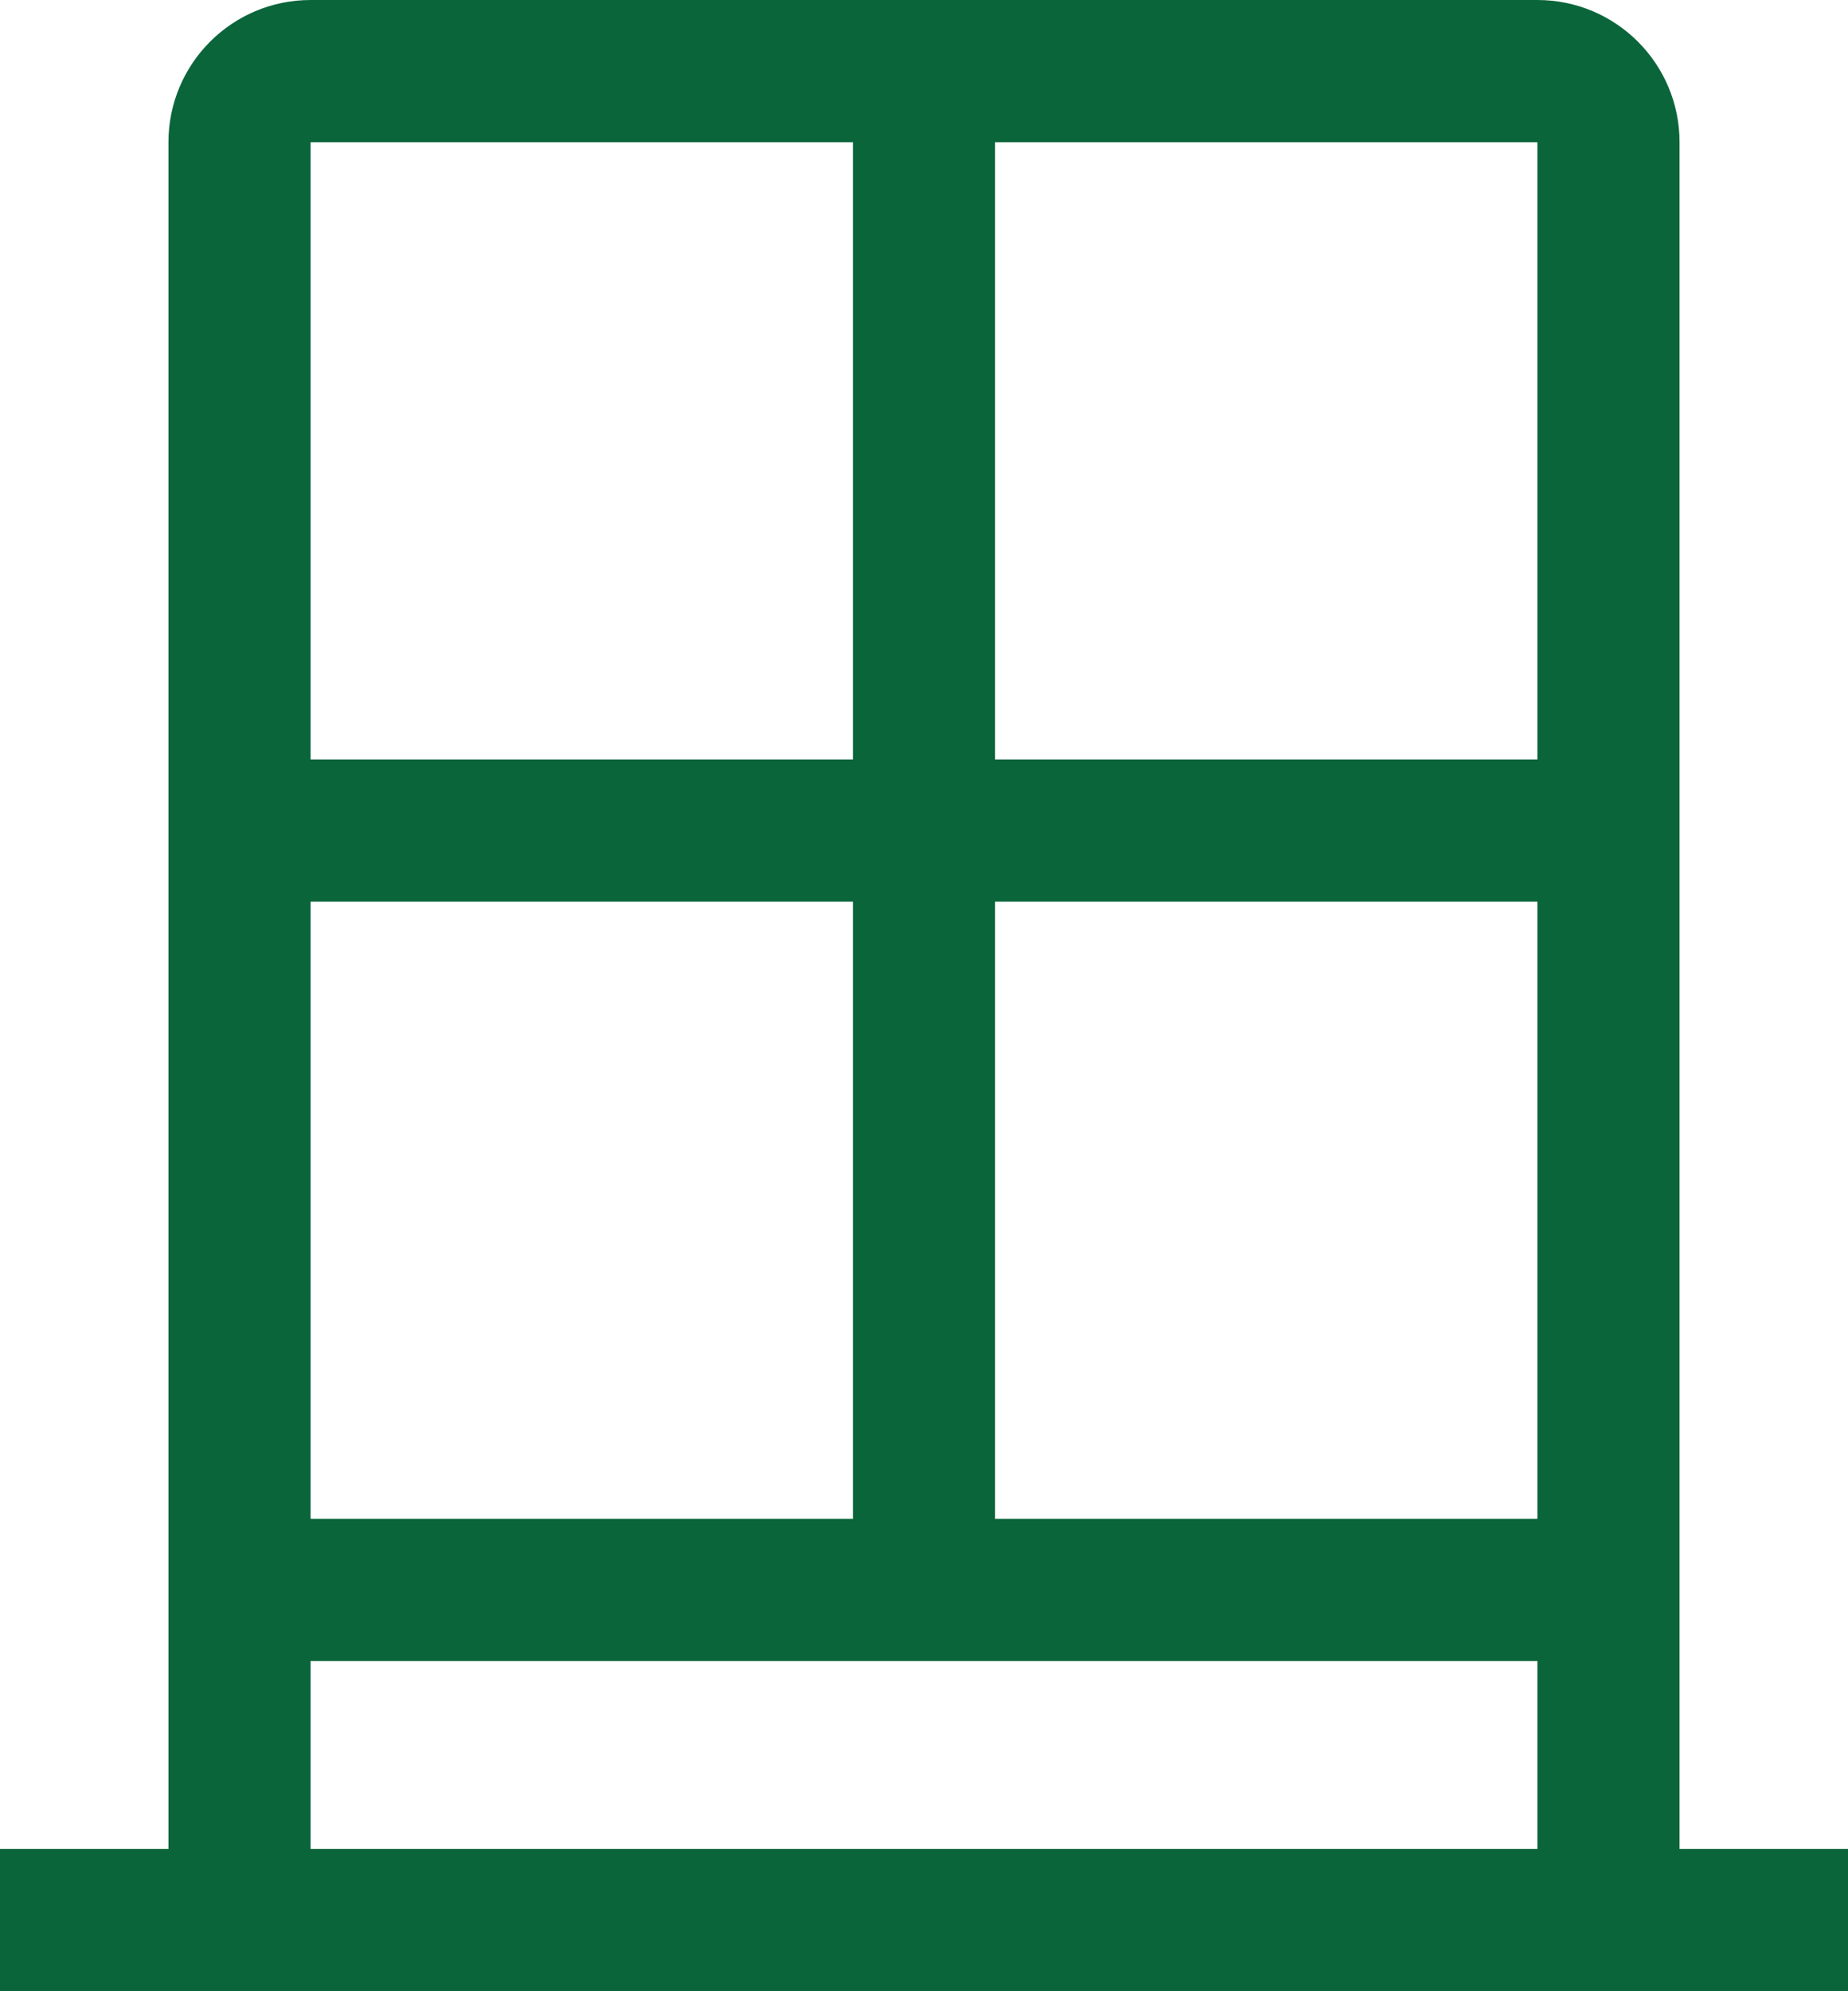
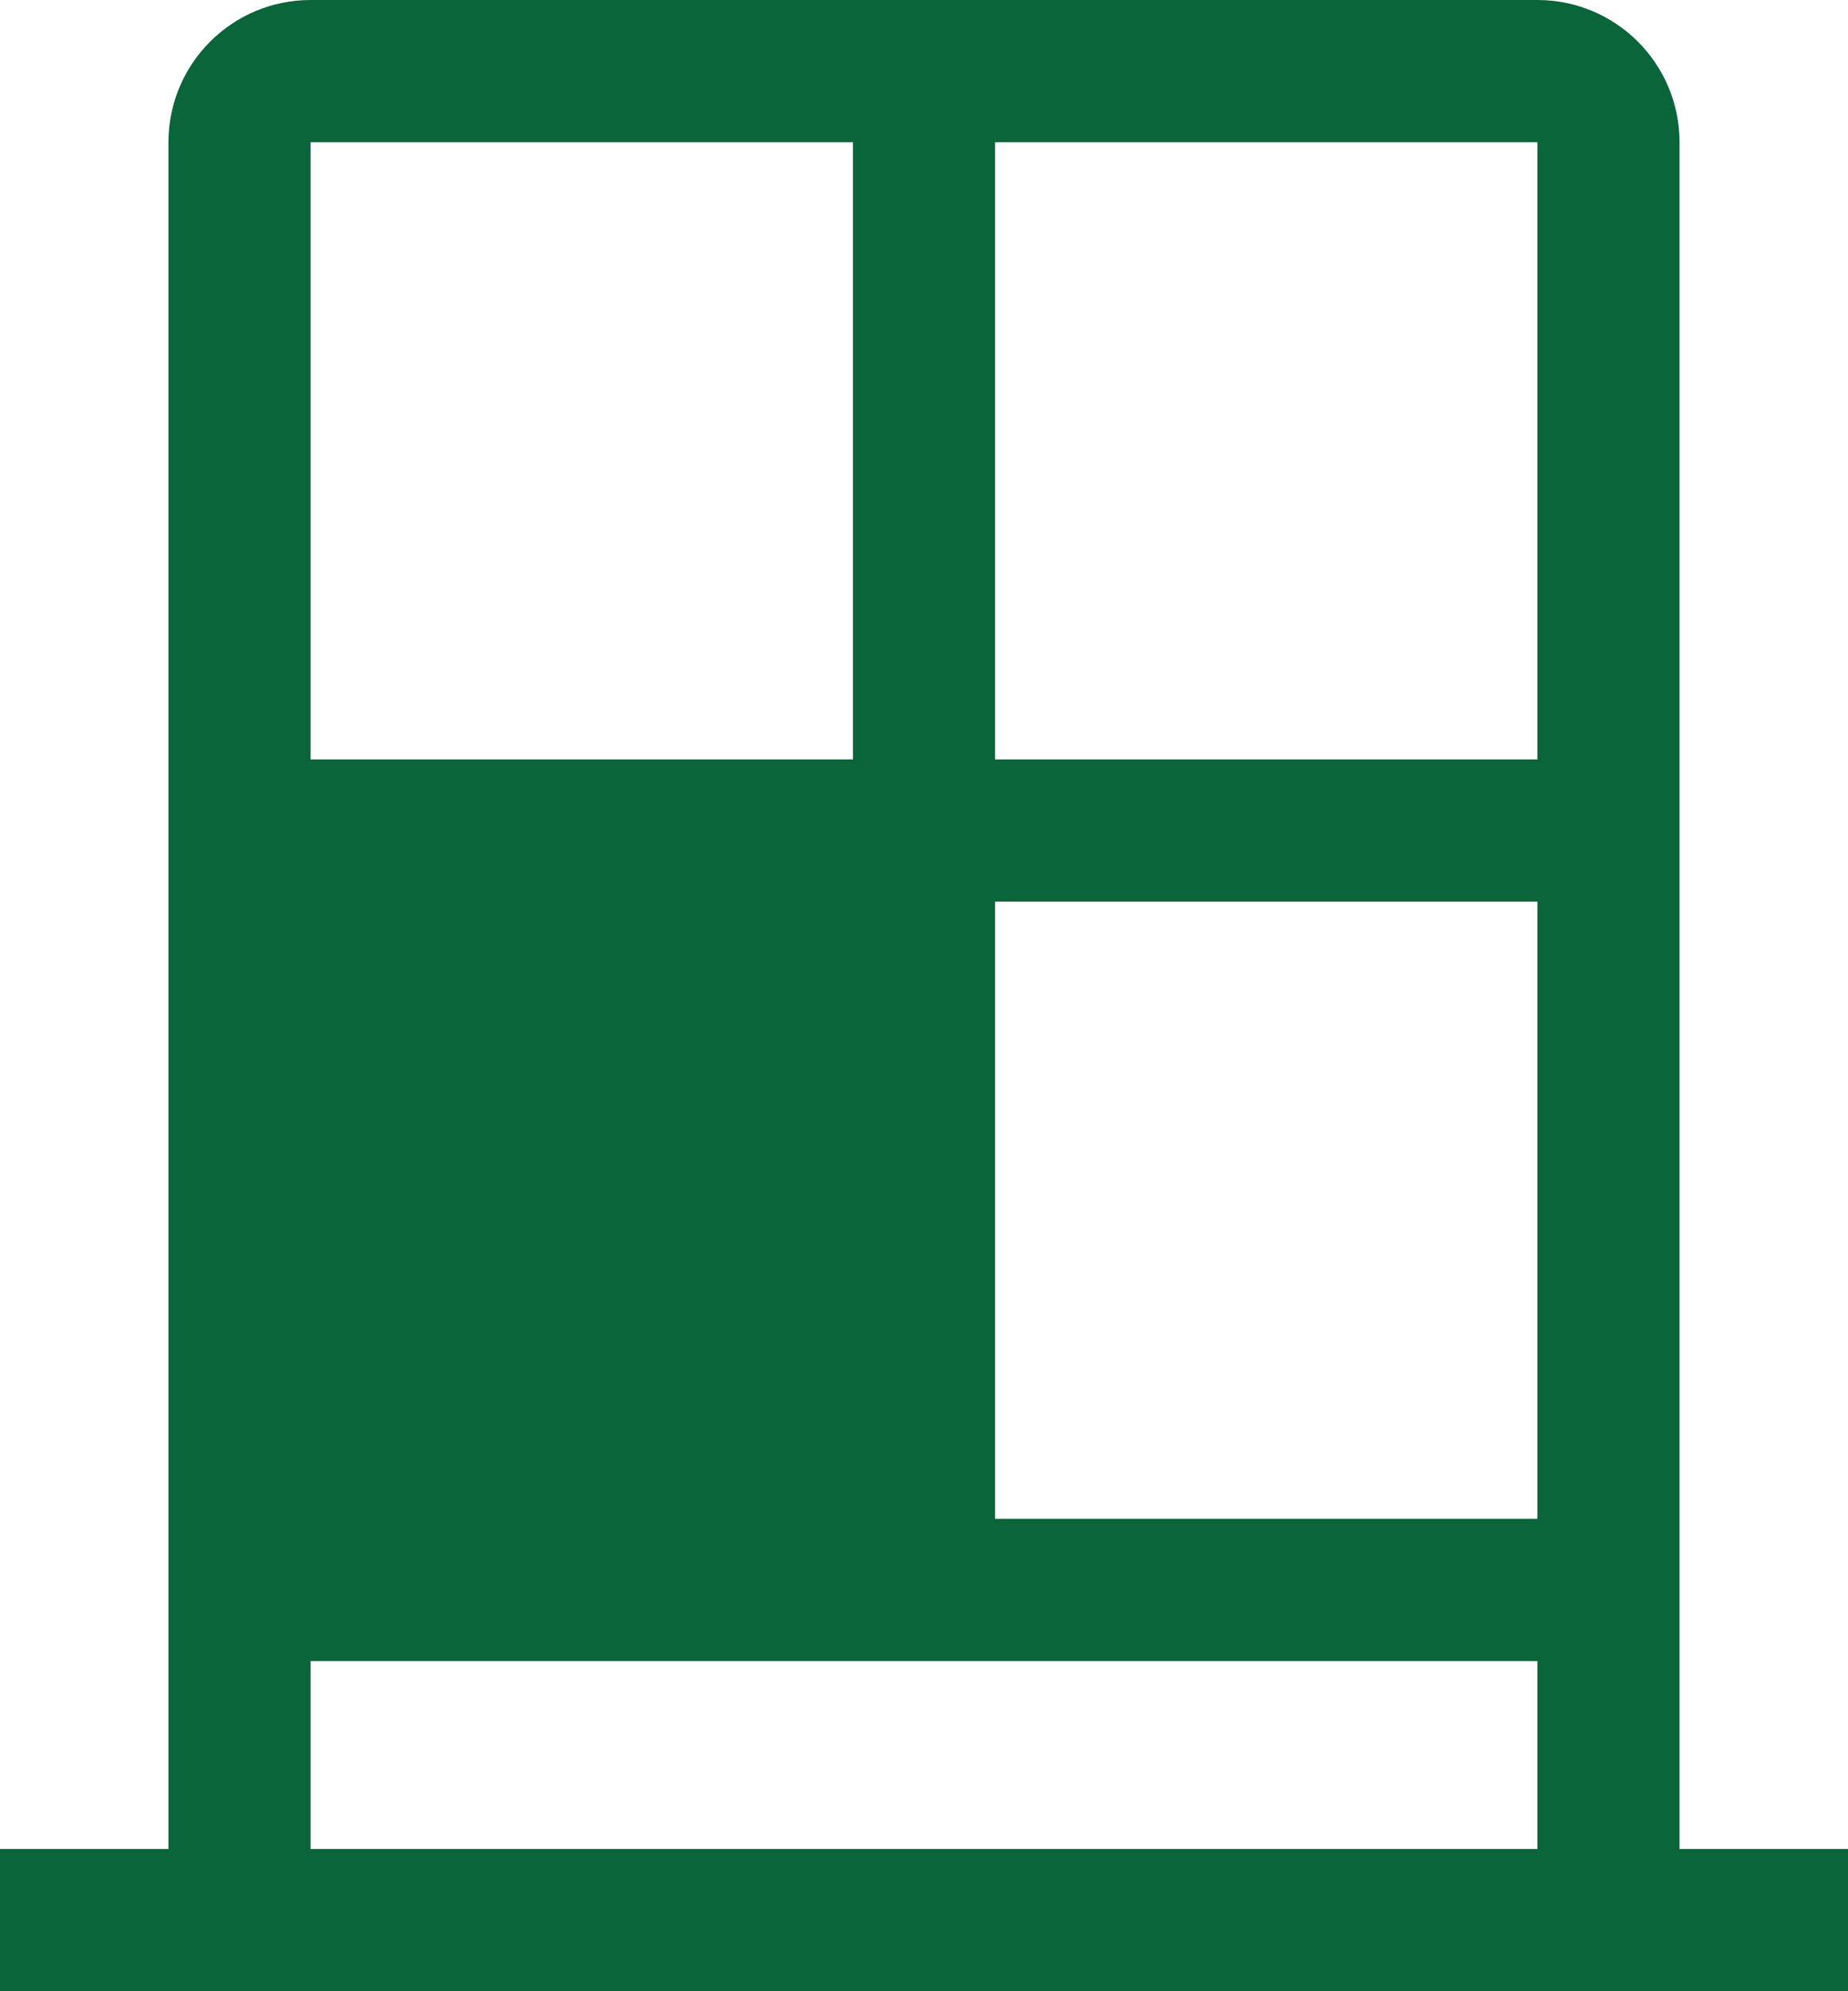
<svg xmlns="http://www.w3.org/2000/svg" width="26" height="28" viewBox="0 0 26 28" fill="none">
-   <path fill-rule="evenodd" clip-rule="evenodd" d="M2.37 2C2.37 0.895 3.266 0 4.37 0H21.63C22.734 0 23.63 0.895 23.63 2V26H26V28H0V26H2.37V2ZM4.37 26H21.63V23.357H4.37V26ZM4.37 21.357H12V12.679H4.37V21.357ZM4.37 10.679H12V2L4.37 2V10.679ZM14 2V10.679H21.63V2H14ZM21.63 12.679H14V21.357H21.63V12.679Z" fill="#0B653A" />
+   <path fill-rule="evenodd" clip-rule="evenodd" d="M2.37 2C2.37 0.895 3.266 0 4.37 0H21.63C22.734 0 23.63 0.895 23.63 2V26H26V28H0V26H2.37V2ZM4.37 26H21.63V23.357H4.37V26ZM4.37 21.357H12V12.679V21.357ZM4.37 10.679H12V2L4.37 2V10.679ZM14 2V10.679H21.63V2H14ZM21.63 12.679H14V21.357H21.63V12.679Z" fill="#0B653A" />
</svg>